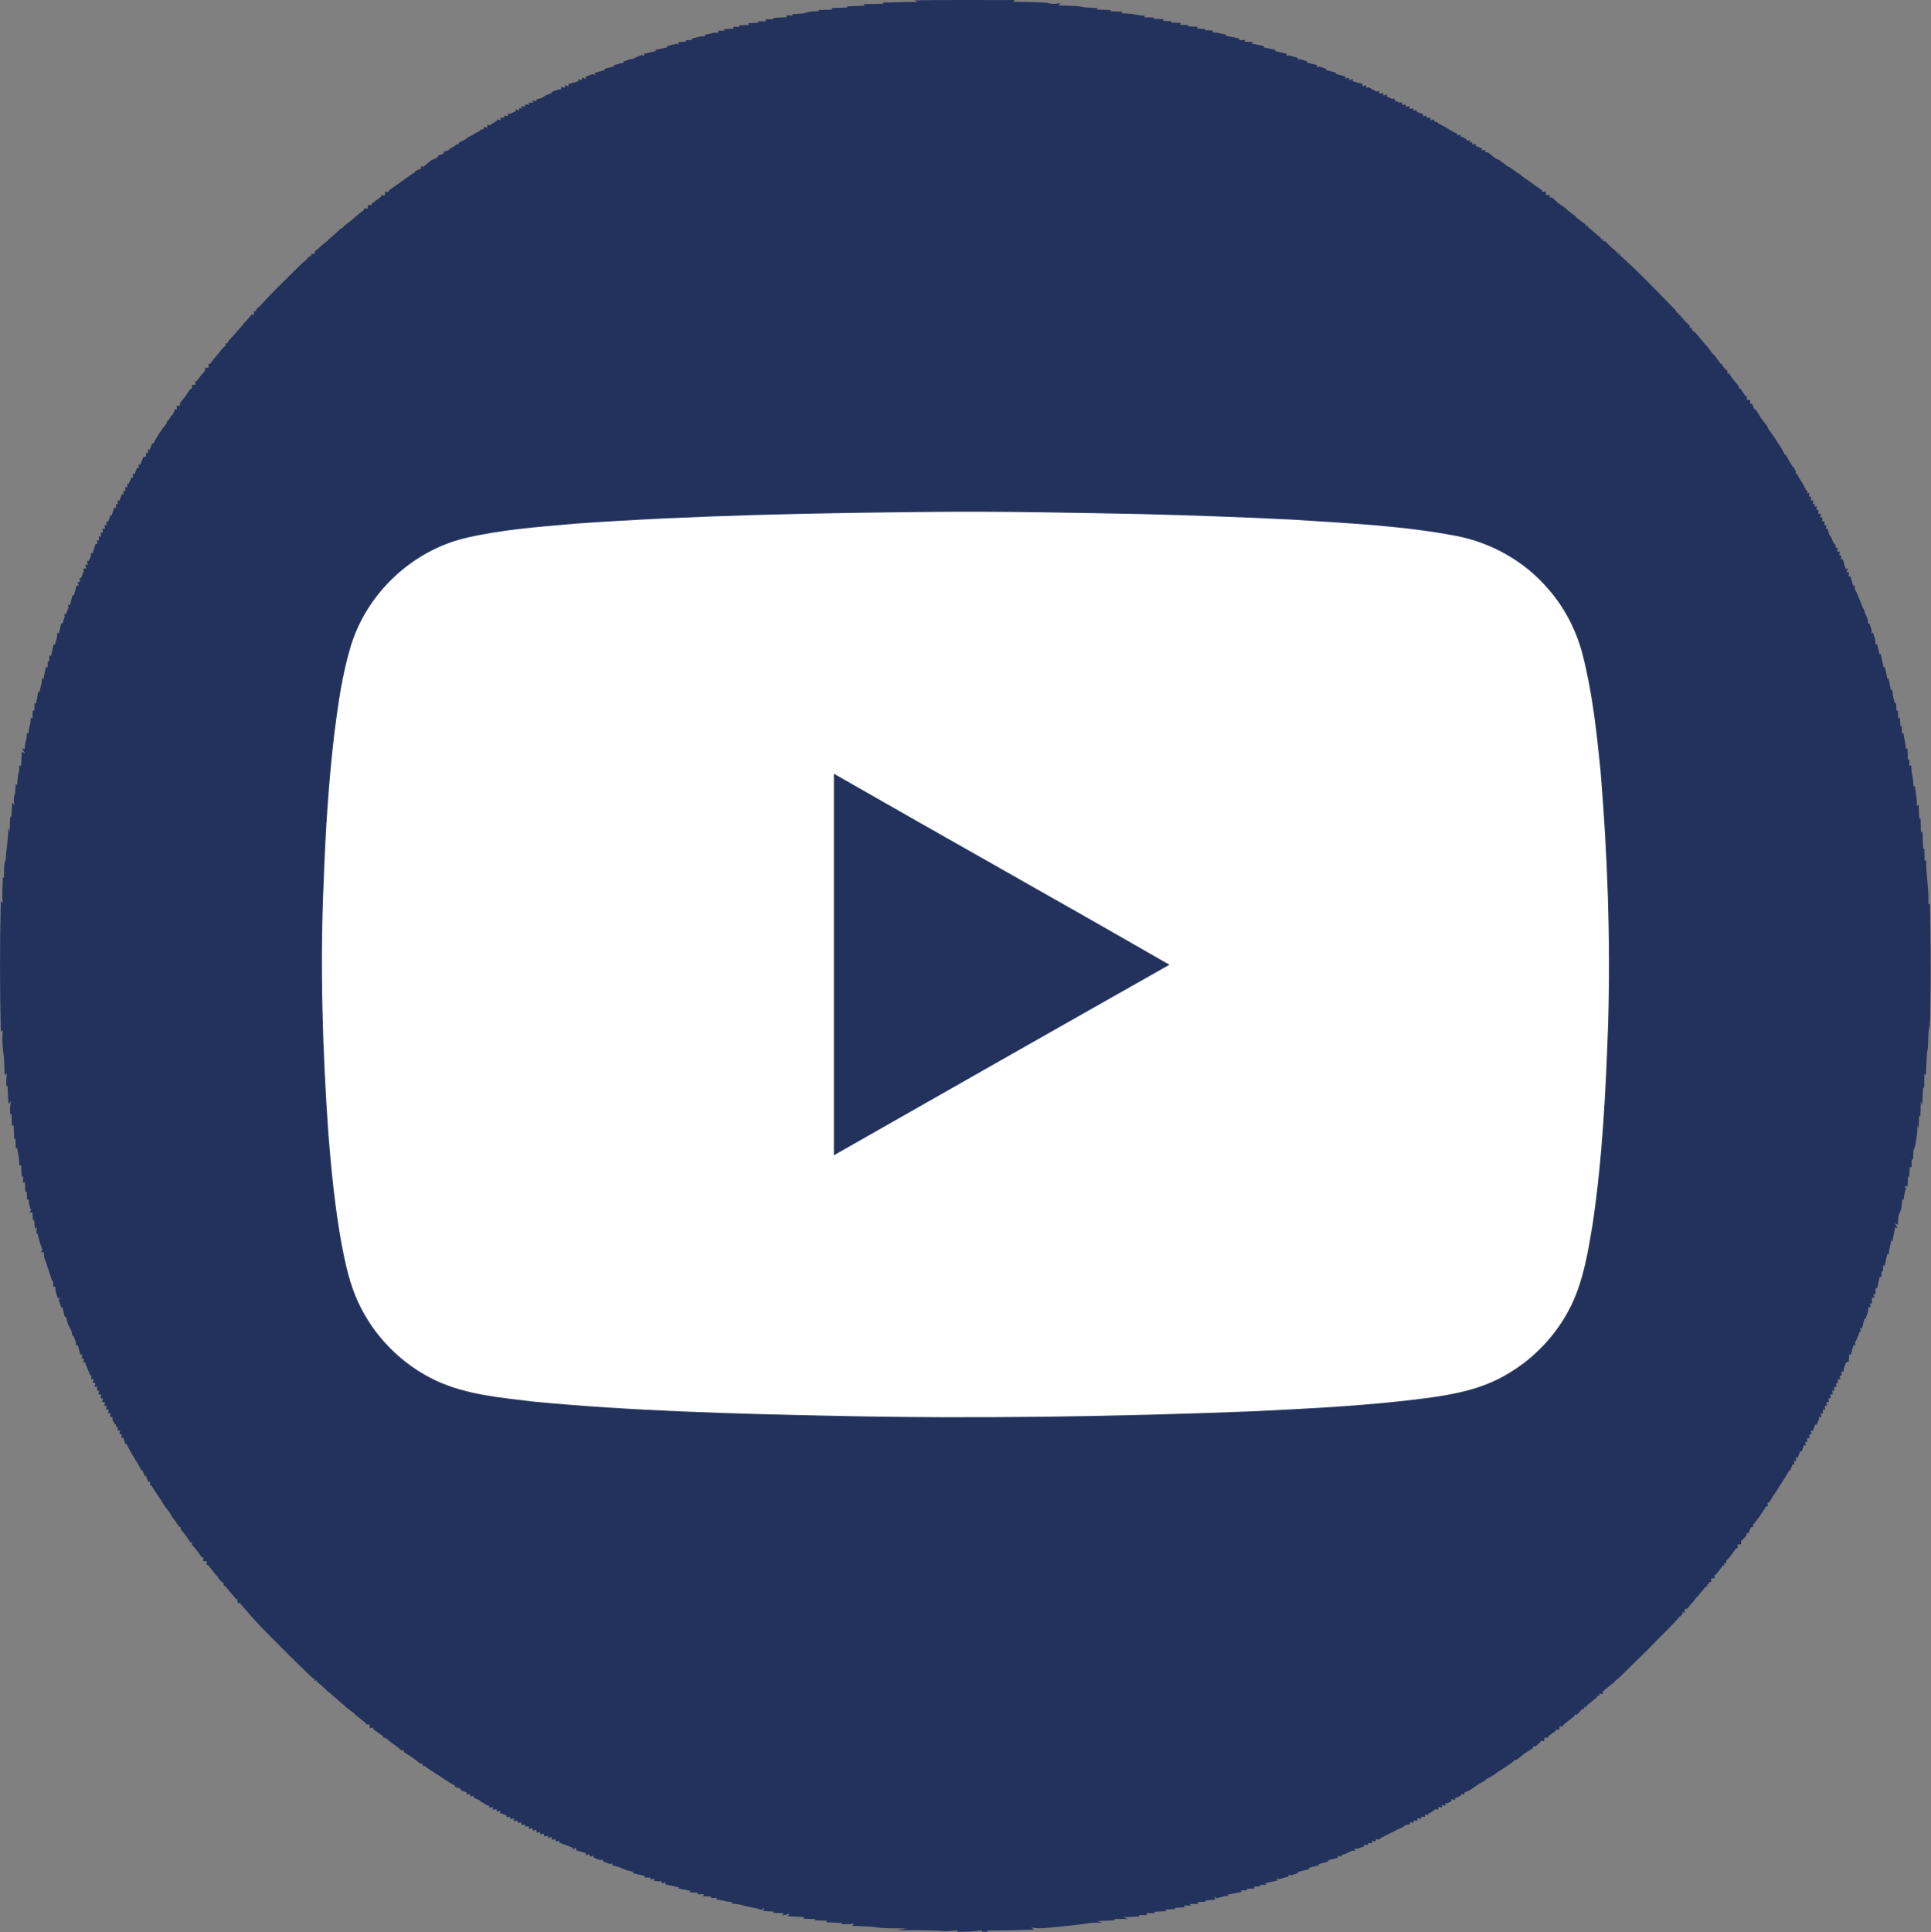
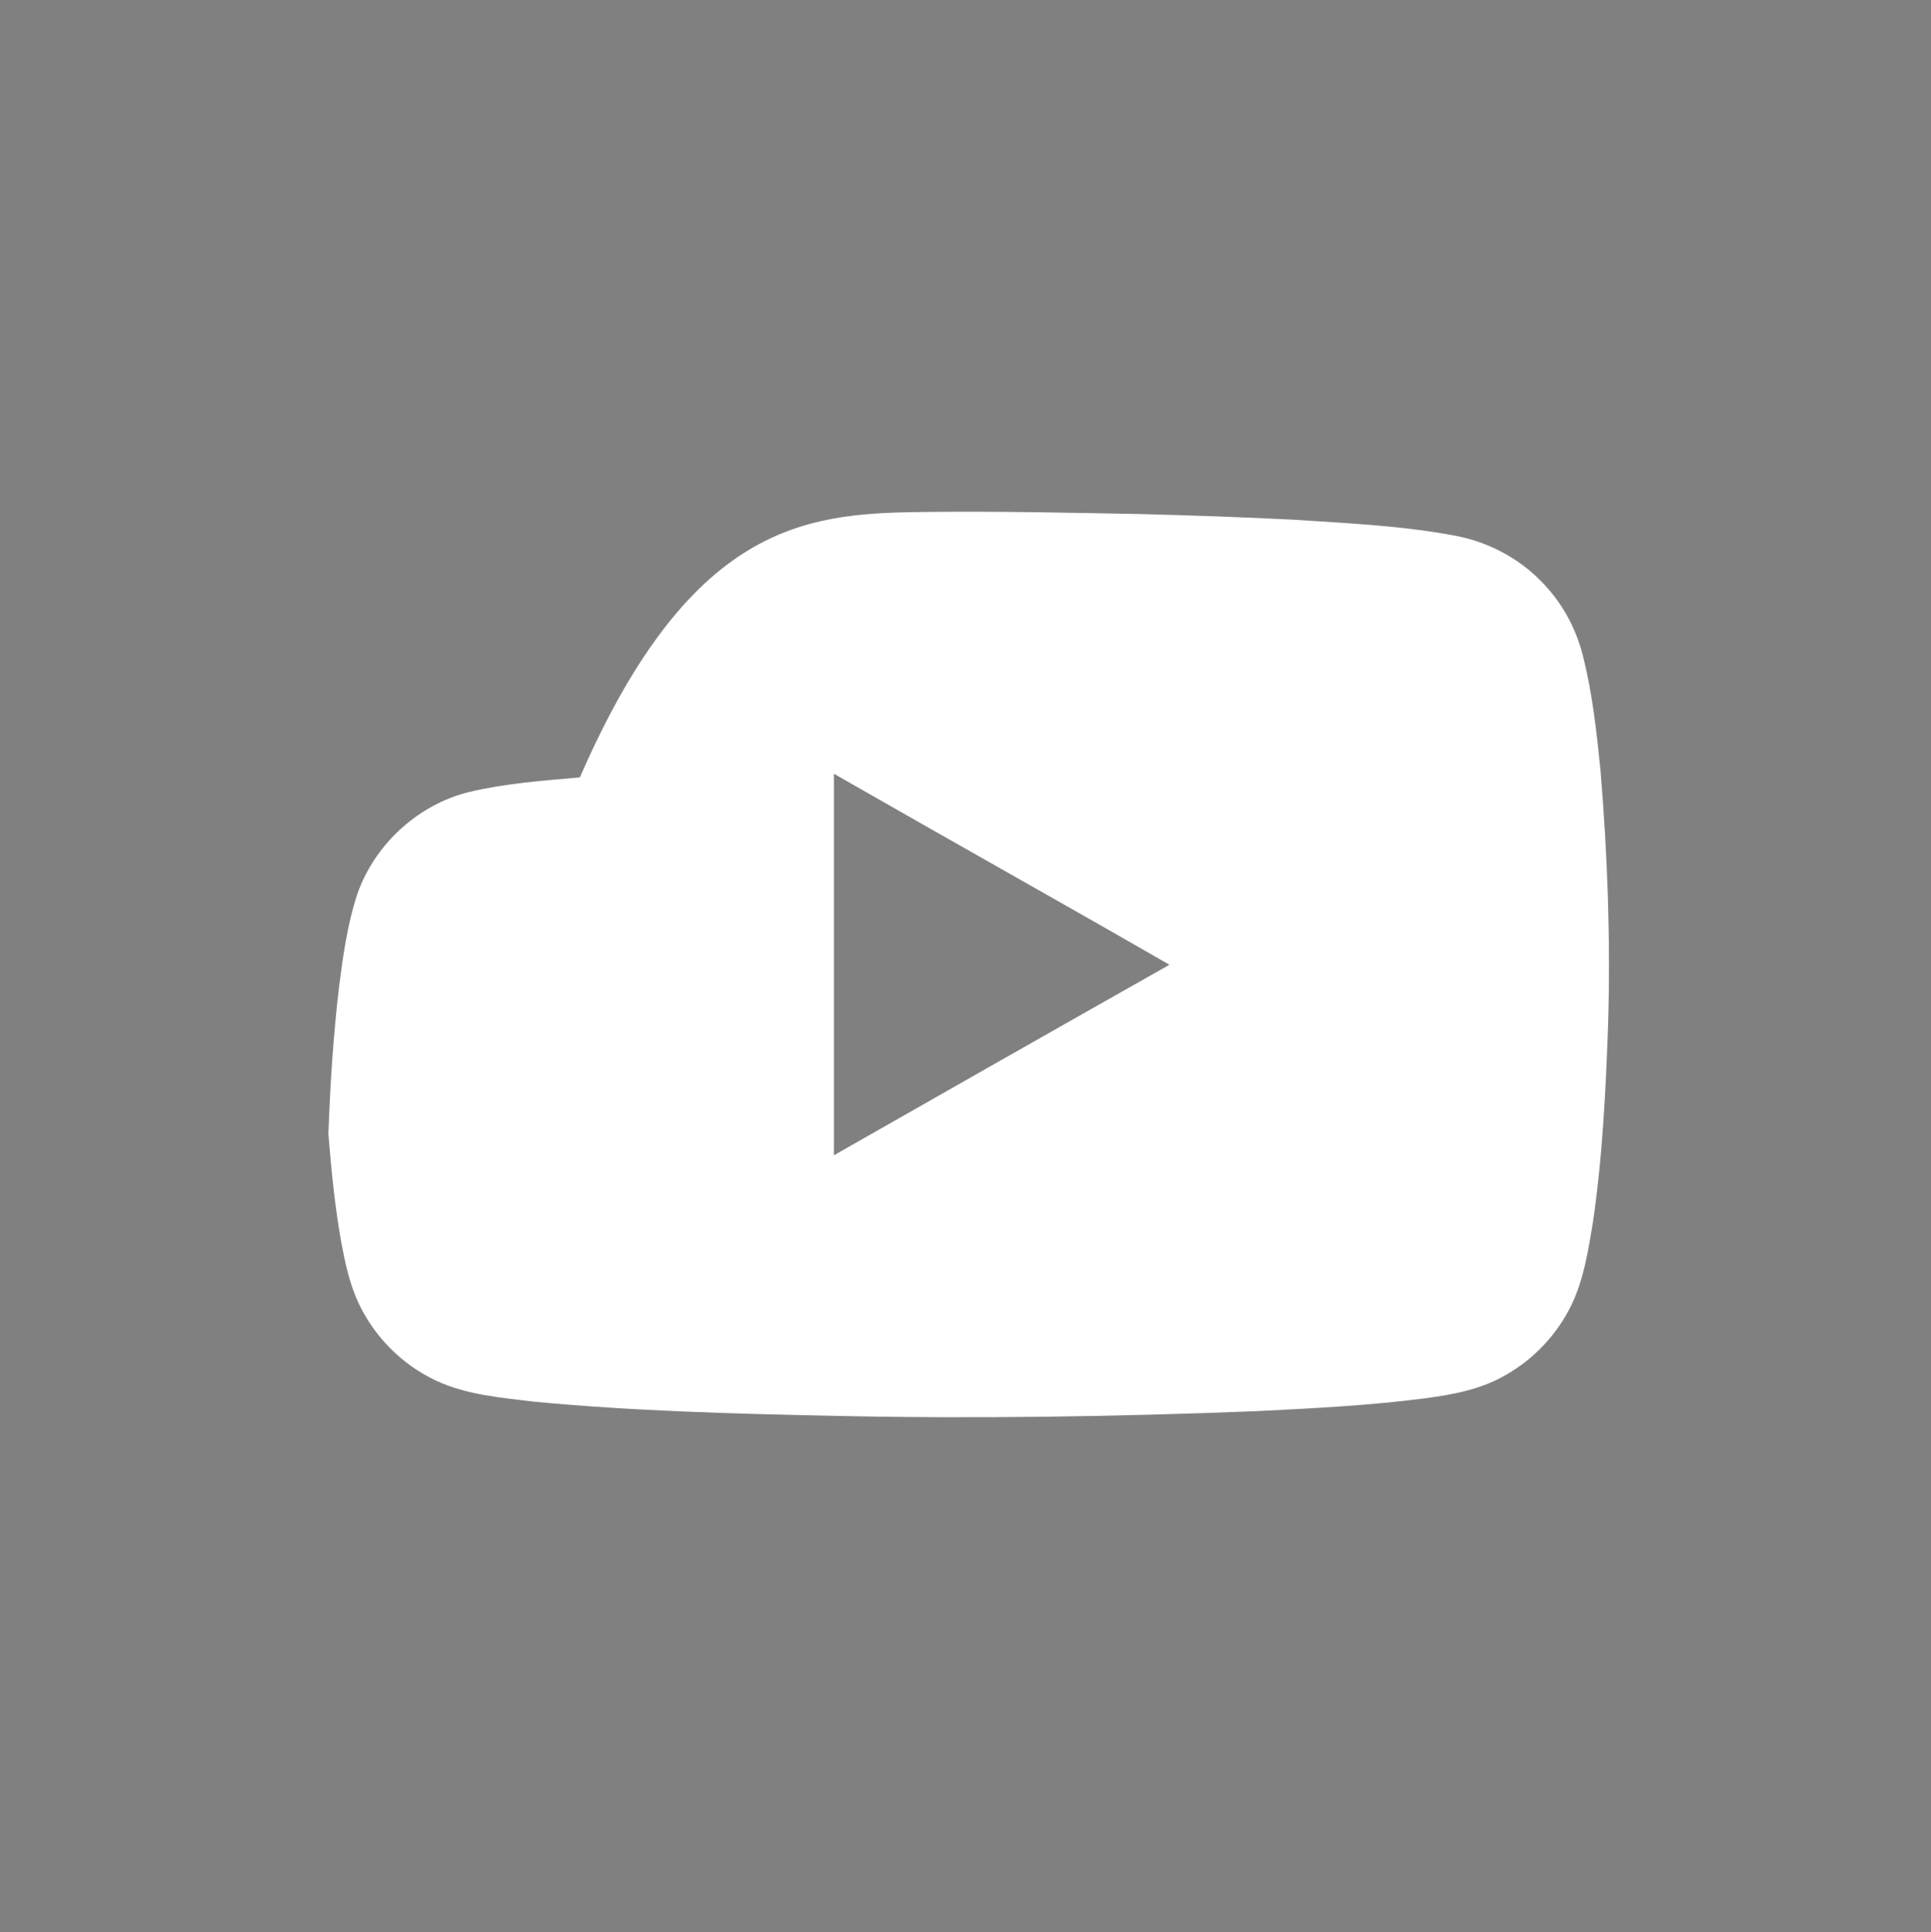
<svg xmlns="http://www.w3.org/2000/svg" version="1.1" id="Слой_1" x="0px" y="0px" width="34px" height="34.018px" viewBox="0 0 34 34.018" enable-background="new 0 0 34 34.018" xml:space="preserve">
  <rect x="0" y="0" width="34" height="34.018" fill="#808080" stroke="none" />
-   <path fill-rule="evenodd" clip-rule="evenodd" fill="#22325C" d="M16.099,0.006c0.588-0.011,1.177-0.003,1.766-0.005l-0.026,0.03  c0.198,0.004,0.396,0.005,0.593,0.018c0.076,0.024,0.158,0.024,0.235,0.005l-0.023,0.041c0.153,0.009,0.308,0,0.458,0.034  c0.074,0.006,0.148,0.01,0.223,0.011l-0.011,0.029c0.08,0.002,0.16,0.005,0.241,0.007l-0.005,0.023  c0.071,0.002,0.142,0.004,0.213,0.006l-0.018,0.027c0.063,0.003,0.127,0.007,0.191,0.013c0.072,0.019,0.147,0.027,0.222,0.031  l-0.013,0.027c0.058,0.001,0.116,0.003,0.174,0.005v0.024c0.057,0.002,0.114,0.003,0.171,0.005L20.48,0.37  c0.047,0,0.094,0.001,0.142,0.001L20.62,0.398c0.058,0.002,0.117,0.004,0.176,0.006l-0.019,0.031  c0.048,0.001,0.096,0.003,0.143,0.004L20.92,0.464c0.059,0.003,0.117,0.006,0.175,0.009l-0.023,0.03  c0.049,0.001,0.098,0.003,0.147,0.005l0,0.025c0.035,0.001,0.106,0.004,0.142,0.005c-0.004,0.008-0.012,0.024-0.017,0.032  c0.022,0.001,0.068,0.004,0.09,0.006c0.052,0.014,0.106,0.025,0.16,0.034L21.58,0.63c0.083,0.013,0.164,0.032,0.246,0.048  c-0.003,0.007-0.009,0.021-0.011,0.029c0.028,0,0.083-0.002,0.11-0.003l-0.011,0.028c0.037,0.002,0.111,0.006,0.148,0.009  l-0.02,0.027c0.073,0.013,0.145,0.03,0.217,0.044c-0.003,0.005-0.009,0.015-0.012,0.021c0.072,0.013,0.142,0.03,0.214,0.045  c-0.004,0.005-0.012,0.014-0.016,0.019c0.072,0.015,0.143,0.034,0.215,0.051c-0.003,0.008-0.01,0.026-0.013,0.035  c0.013-0.002,0.039-0.007,0.051-0.009c0.051,0.016,0.103,0.031,0.155,0.045l-0.003,0.034c0.011-0.003,0.035-0.009,0.046-0.012  c0.032,0.011,0.097,0.034,0.13,0.044l-0.019,0.016c0.061,0.014,0.122,0.031,0.184,0.045l-0.006,0.037  c0.012-0.003,0.037-0.009,0.049-0.012c0.031,0.012,0.093,0.034,0.124,0.045l-0.011,0.017c0.059,0.015,0.118,0.031,0.177,0.046  c-0.002,0.005-0.006,0.016-0.008,0.021c0.059,0.015,0.117,0.032,0.176,0.047l-0.007,0.039c0.016-0.005,0.046-0.015,0.061-0.02  c0.003,0.012,0.011,0.036,0.015,0.048l0.058-0.024L23.817,1.43c0.059,0.016,0.118,0.035,0.177,0.051l-0.007,0.042  c0.015-0.007,0.045-0.02,0.06-0.026l0.013,0.05l0.04-0.011c0.044,0.025,0.089,0.05,0.135,0.076c0.013-0.002,0.038-0.007,0.051-0.009  l-0.002,0.045c0.017-0.002,0.05-0.007,0.067-0.01l0.011,0.047c0.014-0.006,0.041-0.021,0.055-0.027l0.001,0.039  c0.023,0.011,0.069,0.034,0.091,0.045c0.011-0.003,0.032-0.009,0.043-0.011l0.001,0.034c0.022,0.011,0.066,0.032,0.088,0.043  c0.012-0.002,0.034-0.006,0.046-0.008v0.048c0.017-0.002,0.049-0.007,0.065-0.009l0.004,0.041c0.016-0.002,0.048-0.007,0.063-0.01  l0,0.048c0.016-0.003,0.048-0.009,0.064-0.012l0.005,0.043c0.016-0.003,0.047-0.009,0.063-0.013l-0.007,0.035  c0.038,0.013,0.076,0.025,0.115,0.037c0,0.01-0.001,0.031-0.001,0.041l0.059-0.016c0.002,0.011,0.006,0.033,0.008,0.044l0.063-0.008  l0.001,0.049c0.015-0.003,0.045-0.011,0.061-0.015l0.005,0.04c0.011,0.001,0.033,0.003,0.044,0.004  c0.032,0.032,0.072,0.054,0.114,0.071c0.042,0.023,0.084,0.048,0.125,0.075c0.039,0.025,0.079,0.044,0.122,0.061l-0.006,0.03  c0.016-0.003,0.048-0.011,0.064-0.014l0,0.04l0.024-0.002c0.019,0.011,0.058,0.032,0.077,0.043c0.002,0.008,0.007,0.023,0.009,0.031  l0.056-0.017L25.88,2.513l0.042-0.012l0.001,0.041c0.017-0.002,0.049-0.005,0.065-0.006l-0.006,0.033  c0.039,0.015,0.077,0.03,0.116,0.045l-0.014,0.035c0.017-0.003,0.049-0.01,0.065-0.013l0.003,0.041  c0.011,0.001,0.032,0.002,0.042,0.003c0.047,0.038,0.096,0.075,0.144,0.113c0.015,0.006,0.045,0.018,0.06,0.023  c0.046,0.037,0.094,0.073,0.141,0.109c0.015,0.006,0.043,0.02,0.058,0.026c0.058,0.05,0.121,0.094,0.188,0.131l0.004,0.012  c0.061,0.042,0.12,0.084,0.18,0.127c0.059,0.044,0.12,0.087,0.182,0.127l0.002,0.029c0.016-0.001,0.047-0.003,0.064-0.004  c0.001,0.016,0.005,0.048,0.006,0.063c0.016,0,0.046-0.002,0.062-0.002l0.003,0.041c0.01,0,0.031,0.002,0.041,0.003  c0.028,0.026,0.057,0.051,0.086,0.077l0.004,0.007c0.056,0.039,0.112,0.081,0.169,0.12l0,0.011c0.056,0.041,0.11,0.084,0.167,0.125  L27.754,3.83c0.057,0.041,0.111,0.083,0.168,0.125l-0.005,0.028l0.042-0.012l-0.002,0.022c0.079,0.064,0.152,0.134,0.231,0.197  l-0.001,0.025l0.042-0.012L28.22,4.245c0.011,0,0.035,0.001,0.047,0.002c0.054,0.066,0.119,0.125,0.189,0.175l-0.006,0.026  l0.044-0.01l-0.009,0.044l0.044-0.017l-0.007,0.027c0.343,0.306,0.659,0.641,0.98,0.969c0.007,0.013,0.022,0.039,0.029,0.051  l0.029-0.01L29.55,5.547l0.025-0.007c0.05,0.07,0.108,0.133,0.174,0.189c0.001,0.011,0.003,0.035,0.004,0.046l0.043-0.008  l-0.011,0.027c0.011,0.013,0.034,0.039,0.045,0.052l0.01-0.004c0.064,0.08,0.133,0.154,0.195,0.236l0.007-0.003  c0.041,0.056,0.083,0.11,0.124,0.166l0.01,0c0.041,0.056,0.083,0.111,0.125,0.167l0.01-0.007c0.022,0.054,0.063,0.095,0.107,0.13  c-0.001,0.011-0.003,0.032-0.004,0.043l0.03,0.002c0.051,0.078,0.107,0.152,0.171,0.22c0.001,0.011,0.003,0.034,0.004,0.045  l0.027,0.001c0.028,0.043,0.057,0.087,0.086,0.131l0.027,0.004c-0.001,0.015-0.003,0.046-0.004,0.061  c0.016,0.002,0.049,0.005,0.065,0.007c-0.002,0.017-0.006,0.049-0.008,0.065l0.034-0.006c0.017,0.037,0.033,0.073,0.051,0.11  l0.016-0.008c0.03,0.052,0.062,0.104,0.094,0.155c0.035,0.044,0.068,0.09,0.104,0.135c0.007,0.015,0.021,0.043,0.027,0.058  c0.025,0.034,0.049,0.067,0.074,0.102c0.03,0.046,0.06,0.092,0.091,0.138c0.049,0.069,0.092,0.143,0.128,0.22l0.012-0.009  c0.036,0.072,0.077,0.141,0.119,0.208l0.013,0.005c0.011,0.02,0.033,0.059,0.044,0.079c0,0.011,0,0.035,0,0.046l0.025-0.002  c0.016,0.042,0.036,0.083,0.064,0.119c0.036,0.057,0.068,0.117,0.098,0.178c0.006,0.001,0.018,0.003,0.024,0.004l-0.016,0.04  l0.047-0.004c-0.003,0.016-0.009,0.046-0.012,0.062l0.043,0.007c-0.002,0.015-0.008,0.045-0.011,0.061l0.049,0.003l-0.012,0.062  c0.011,0,0.032,0.002,0.043,0.003l-0.015,0.042l0.046-0.004c-0.002,0.016-0.008,0.047-0.011,0.063l0.041,0.002  c-0.002,0.017-0.005,0.051-0.007,0.067h0.047c-0.003,0.015-0.011,0.045-0.014,0.06l0.044,0.008  c-0.003,0.015-0.009,0.045-0.012,0.061l0.048,0.003c-0.003,0.016-0.008,0.047-0.01,0.063l0.044,0.008  c-0.004,0.015-0.013,0.046-0.018,0.062l0.036-0.007c0.01,0.055,0.021,0.115,0.063,0.156c0.019,0.049,0.034,0.103,0.079,0.136  c0,0.011-0.001,0.034-0.002,0.046l0.041,0.007c-0.003,0.016-0.011,0.047-0.015,0.063l0.048-0.001  c-0.002,0.017-0.007,0.05-0.009,0.067l0.041,0.004c-0.004,0.016-0.011,0.048-0.015,0.064l0.035-0.002  c0.016,0.057,0.035,0.114,0.052,0.171c0.012,0,0.035-0.001,0.046-0.001l-0.035,0.054l0.049,0.011  c-0.003,0.017-0.009,0.051-0.012,0.068l0.034-0.005c0.016,0.058,0.034,0.117,0.05,0.175l0.034-0.008  c-0.002,0.013-0.006,0.04-0.008,0.053c0.027,0.054,0.053,0.108,0.075,0.166c0.024,0.06,0.05,0.119,0.071,0.18  c0.002,0.002,0.006,0.005,0.009,0.006c0.021,0.063,0.045,0.124,0.073,0.183c0.002,0.021,0.006,0.063,0.008,0.084l0.023-0.008  c0.01,0.031,0.031,0.093,0.041,0.124c-0.002,0.014-0.006,0.041-0.008,0.054l0.03-0.014c0.01,0.03,0.029,0.09,0.039,0.12  c0.002,0.021,0.005,0.065,0.007,0.086c0.008,0,0.021,0,0.028,0c0.013,0.058,0.028,0.115,0.041,0.173l0.022-0.002  c0.016,0.08,0.036,0.158,0.052,0.238c0.005-0.003,0.017-0.01,0.021-0.014c0.014,0.07,0.029,0.139,0.042,0.209  c0.005-0.002,0.016-0.006,0.021-0.008c0.013,0.07,0.03,0.141,0.042,0.212l0.024-0.01c0.003,0.028,0.011,0.084,0.014,0.113  c0.011,0.041,0.021,0.083,0.031,0.125h0.026c0.001,0.033,0.003,0.1,0.003,0.133l0.027-0.002c0.001,0.045,0.002,0.092,0.004,0.138  l0.032-0.013c0.001,0.049,0.003,0.099,0.006,0.149l0.026-0.012c0,0.046,0.001,0.093,0.002,0.14c0.006,0,0.021-0.002,0.027-0.003  c0.013,0.092,0.035,0.184,0.045,0.276l0.025-0.012c0.002,0.067,0.006,0.134,0.009,0.202l0.029,0.002  c-0.002,0.035-0.004,0.071-0.006,0.106l0.033-0.011c0.002,0.041,0.005,0.083,0.009,0.124c0.025,0.082,0.029,0.169,0.034,0.255  c0.007-0.003,0.02-0.01,0.026-0.014c0.005,0.118,0.042,0.233,0.032,0.353l0.031-0.024c0.003,0.082,0.008,0.165,0.012,0.247  l0.022-0.003c0.001,0.082,0.005,0.165,0.007,0.247l0.028-0.022c0.002,0.103,0.008,0.206,0.01,0.309l0.023,0  c0,0.072,0.002,0.144,0.003,0.215l0.029-0.021c-0.007,0.262,0.052,0.52,0.037,0.782l0.029-0.009  c0.009,0.574,0.016,1.148,0.007,1.723c-0.007,0.164,0.007,0.33-0.026,0.492c-0.022,0.135,0,0.274-0.034,0.408  c-0.009,0.13-0.013,0.262-0.017,0.393c-0.007-0.005-0.021-0.016-0.028-0.021c0,0.082-0.003,0.164-0.004,0.246l-0.021-0.001  c-0.004,0.104-0.01,0.211-0.012,0.316l-0.026-0.085c-0.002,0.09-0.006,0.179-0.008,0.269l-0.023-0.002  c-0.003,0.074-0.005,0.148-0.006,0.223L33.764,19.8c-0.003,0.099-0.01,0.199-0.031,0.297c-0.006,0.048-0.012,0.098-0.038,0.141  c-0.006,0.059-0.01,0.116-0.012,0.175l-0.024,0.001c-0.001,0.045-0.001,0.091-0.001,0.137l-0.033-0.007  c-0.002,0.058-0.005,0.115-0.006,0.174l-0.024-0.005c-0.003,0.058-0.006,0.115-0.008,0.173c-0.015-0.001-0.044-0.003-0.059-0.003  c0.008,0.01,0.025,0.03,0.033,0.04c-0.027,0.065-0.037,0.135-0.043,0.204c-0.005-0.004-0.016-0.014-0.021-0.018  c-0.007,0.061-0.013,0.121-0.023,0.182c-0.016,0.036-0.03,0.073-0.045,0.109c-0.006,0.054-0.011,0.108-0.015,0.163l-0.053-0.028  c0.013,0.021,0.039,0.063,0.052,0.083l-0.044-0.009c-0.016,0.084-0.036,0.168-0.051,0.253l-0.019-0.021  c-0.014,0.084-0.035,0.166-0.048,0.25l-0.02-0.017c-0.016,0.071-0.033,0.142-0.046,0.214l-0.028-0.011c0,0.027,0,0.08,0,0.106  l-0.029-0.001c-0.001,0.036-0.001,0.072-0.001,0.108l-0.028-0.015c-0.016,0.07-0.035,0.14-0.048,0.21  c-0.007-0.002-0.021-0.007-0.028-0.01c0,0.028,0,0.082,0,0.11l-0.039-0.002c0.005,0.017,0.016,0.05,0.021,0.066l-0.044-0.004  c0,0.027-0.002,0.08-0.003,0.106h-0.038c0.005,0.016,0.016,0.049,0.021,0.065l-0.042-0.003c-0.002,0.021-0.007,0.063-0.01,0.084  c-0.01,0.03-0.03,0.092-0.04,0.123c-0.004-0.002-0.014-0.006-0.019-0.008c-0.015,0.057-0.03,0.114-0.043,0.173l-0.039-0.004  c0.005,0.017,0.014,0.049,0.02,0.065l-0.026,0.003c-0.02,0.064-0.047,0.126-0.079,0.187c0.002,0.012,0.006,0.035,0.009,0.047  l-0.036-0.003c-0.016,0.059-0.033,0.116-0.048,0.176l-0.026-0.015c-0.004,0.045-0.008,0.091-0.012,0.138  c-0.01,0-0.031,0.001-0.042,0.002c-0.012,0.03-0.035,0.09-0.047,0.12c0.001,0.011,0.004,0.033,0.005,0.044  c-0.013,0.002-0.038,0.005-0.051,0.007l0.02,0.056c-0.012,0.004-0.037,0.012-0.048,0.015c0.005,0.015,0.016,0.044,0.021,0.059  l-0.049-0.001c0.001,0.018,0.004,0.052,0.005,0.069l-0.04,0.004c0.003,0.016,0.011,0.046,0.015,0.062l-0.047,0.003  c0.001,0.017,0.005,0.05,0.007,0.066h-0.04c0.003,0.017,0.009,0.05,0.012,0.065l-0.046,0.001c0.002,0.016,0.006,0.049,0.009,0.065  l-0.042,0.003c0.003,0.017,0.01,0.049,0.013,0.064l-0.047,0.001c0.002,0.016,0.007,0.048,0.01,0.063l-0.042,0.006  c0.003,0.016,0.01,0.047,0.014,0.063l-0.048,0.001c0.002,0.016,0.006,0.048,0.008,0.064l-0.042,0.005  c0.004,0.016,0.011,0.046,0.015,0.062l-0.047,0.001v0.045c-0.014,0.029-0.027,0.059-0.04,0.088L31.96,25.08  c-0.013,0.037-0.026,0.075-0.039,0.113c-0.009-0.001-0.028-0.003-0.038-0.004l0.013,0.06l-0.043,0.008  c0.002,0.016,0.007,0.046,0.01,0.062l-0.048,0.001c0.003,0.016,0.008,0.047,0.011,0.063l-0.042,0.006  c0.002,0.016,0.008,0.047,0.011,0.062l-0.033-0.008c-0.015,0.038-0.029,0.076-0.042,0.114l-0.023-0.008  c-0.015,0.037-0.028,0.074-0.042,0.112c-0.009-0.001-0.028-0.003-0.037-0.005l0.012,0.061l-0.045,0.008  c0.003,0.016,0.01,0.045,0.013,0.061l-0.034-0.007c-0.016,0.038-0.032,0.077-0.047,0.116l-0.015-0.012  c-0.039,0.093-0.102,0.172-0.154,0.259c-0.064,0.104-0.134,0.207-0.201,0.31l-0.026,0.006c0.002,0.015,0.006,0.044,0.008,0.06  l-0.03,0.001c-0.041,0.063-0.083,0.125-0.124,0.188c-0.036,0.047-0.072,0.094-0.109,0.141c0,0.011-0.001,0.032-0.001,0.043  l-0.032-0.006c-0.017,0.036-0.033,0.073-0.05,0.11l-0.032-0.006c0,0.011,0,0.033,0,0.044c-0.026,0.027-0.052,0.056-0.077,0.084  l-0.021,0.009c0.001,0.015,0.004,0.045,0.006,0.061c-0.017,0.002-0.048,0.005-0.065,0.006c0.001,0.016,0.003,0.048,0.003,0.064  h-0.028c-0.054,0.077-0.106,0.155-0.173,0.221c0,0.012,0,0.035-0.001,0.046l-0.042-0.007l0.011,0.041l-0.025,0.001  c-0.042,0.055-0.085,0.109-0.127,0.165l-0.025,0.001c0.001,0.016,0.003,0.046,0.004,0.062c-0.016,0.001-0.048,0.004-0.063,0.005  c0,0.016,0.001,0.049,0.001,0.064l-0.043-0.003l0.008,0.042l-0.042-0.007l0.015,0.042l-0.027-0.004  c-0.053,0.066-0.109,0.131-0.163,0.197l-0.01-0.002c-0.008,0.013-0.022,0.037-0.03,0.049c-0.045,0.049-0.088,0.1-0.128,0.153  c-0.011,0.001-0.035,0.004-0.046,0.005c0,0.016,0,0.048,0,0.064l-0.043-0.009l0.009,0.027c-0.011,0.013-0.034,0.038-0.044,0.05  l-0.011-0.001c-0.08,0.101-0.175,0.188-0.262,0.281c-0.09,0.09-0.18,0.18-0.267,0.271c-0.022,0.021-0.043,0.044-0.065,0.066  c-0.16,0.154-0.318,0.31-0.476,0.465c-0.027,0.021-0.053,0.041-0.079,0.062l0.004,0.011c-0.012,0.008-0.037,0.024-0.049,0.033  c-0.05,0.043-0.101,0.087-0.154,0.127c-0.001,0.012-0.005,0.035-0.007,0.047c-0.016-0.001-0.048-0.002-0.064-0.003l0.01,0.044  l-0.042-0.012v0.025c-0.066,0.053-0.13,0.108-0.196,0.161l0.004,0.027l-0.042-0.016l0.006,0.042l-0.03-0.008  c-0.032,0.033-0.064,0.067-0.095,0.103c-0.011,0-0.033,0.001-0.044,0.002l-0.002,0.023c-0.066,0.052-0.131,0.106-0.198,0.158  l-0.001,0.025c-0.016,0-0.049-0.002-0.065-0.002c-0.001,0.016-0.004,0.047-0.006,0.063c-0.015-0.002-0.045-0.003-0.061-0.004  l-0.003,0.027c-0.044,0.028-0.086,0.059-0.129,0.088l-0.002,0.029c-0.016-0.001-0.047-0.002-0.063-0.003  c-0.001,0.016-0.005,0.049-0.006,0.064c-0.015-0.001-0.045-0.004-0.061-0.006l-0.009,0.022c-0.028,0.024-0.057,0.05-0.084,0.076  c-0.011,0-0.032-0.001-0.043-0.001l0.003,0.028c-0.052,0.032-0.104,0.065-0.154,0.098c-0.046,0.037-0.093,0.073-0.138,0.111  c-0.01,0-0.031,0-0.042,0.001l-0.007,0.022c-0.027,0.02-0.055,0.038-0.082,0.059c-0.033,0.021-0.065,0.044-0.098,0.066  c-0.068,0.042-0.135,0.087-0.2,0.135c-0.04,0.021-0.079,0.043-0.118,0.064l-0.001,0.015c-0.039,0.019-0.076,0.039-0.114,0.06  c-0.053,0.039-0.108,0.075-0.163,0.112c-0.032,0.014-0.064,0.028-0.097,0.044l0.007,0.033c-0.016-0.003-0.047-0.01-0.063-0.013  l0.001,0.03c-0.037,0.016-0.074,0.032-0.11,0.049l0.003,0.03c-0.016-0.003-0.047-0.009-0.063-0.013l0.001,0.033  c-0.021,0.01-0.063,0.03-0.084,0.041l-0.025-0.006l0.005,0.045c-0.016-0.003-0.047-0.008-0.063-0.011l-0.003,0.041  c-0.016-0.001-0.049-0.005-0.065-0.007l-0.003,0.052l-0.042-0.017c-0.034,0.024-0.067,0.05-0.1,0.075l-0.024-0.01l-0.002,0.041  c-0.016-0.003-0.047-0.009-0.063-0.012l0.002,0.047c-0.017-0.002-0.05-0.006-0.066-0.008l-0.004,0.041  c-0.016-0.003-0.047-0.009-0.063-0.012l-0.001,0.049c-0.016-0.003-0.047-0.009-0.063-0.012l-0.005,0.043  c-0.015-0.003-0.046-0.01-0.061-0.013v0.041c-0.02,0.003-0.059,0.009-0.08,0.011c-0.035,0.041-0.087,0.058-0.135,0.076  c-0.043,0.025-0.087,0.048-0.132,0.069c-0.047,0.024-0.094,0.049-0.142,0.07c-0.017,0.012-0.051,0.034-0.068,0.046l-0.039-0.015  c-0.004,0.012-0.012,0.036-0.016,0.049c-0.015-0.005-0.044-0.015-0.059-0.02l0.003,0.049c-0.018-0.002-0.053-0.005-0.071-0.006  l-0.004,0.04c-0.016-0.004-0.048-0.013-0.064-0.018l0.002,0.033c-0.031,0.012-0.091,0.035-0.121,0.047  c-0.012-0.002-0.035-0.008-0.046-0.01l0.004,0.046c-0.013-0.001-0.04-0.002-0.053-0.003c-0.059,0.03-0.119,0.06-0.183,0.079  l-0.006,0.028c-0.016-0.005-0.047-0.016-0.063-0.021l0.005,0.038c-0.06,0.014-0.118,0.031-0.177,0.046l0.01,0.022  c-0.06,0.014-0.118,0.03-0.178,0.045l0.013,0.02c-0.062,0.014-0.122,0.031-0.184,0.046l0.012,0.021  c-0.069,0.016-0.137,0.034-0.207,0.05l0.011,0.018c-0.031,0.01-0.094,0.032-0.125,0.043c-0.012-0.003-0.037-0.01-0.05-0.013  l0.005,0.034c-0.052,0.013-0.103,0.026-0.153,0.043c-0.014-0.001-0.043-0.003-0.058-0.004l0.019,0.03  c-0.074,0.014-0.146,0.032-0.22,0.048l0.016,0.028c-0.027,0-0.081-0.001-0.107-0.001l0.001,0.031  c-0.026-0.001-0.079-0.001-0.105-0.001l0.008,0.035c-0.034,0.001-0.101,0.005-0.135,0.006v0.028  c-0.037-0.001-0.073-0.001-0.109-0.001l0.02,0.026c-0.085,0.016-0.169,0.036-0.254,0.051c0.005,0.005,0.014,0.016,0.019,0.021  c-0.07,0.003-0.138,0.017-0.203,0.043c-0.011-0.009-0.033-0.027-0.044-0.036l0.017,0.06c-0.059,0.004-0.117,0.008-0.176,0.013  l0,0.024c-0.046,0.001-0.093,0.003-0.139,0.005l0.013,0.032c-0.037,0.001-0.112,0.002-0.148,0.003l0.011,0.029  c-0.037-0.002-0.072-0.004-0.108-0.006l0.004,0.035c-0.056,0.002-0.113,0.004-0.169,0.007l0.001,0.024  c-0.06,0.002-0.119,0.006-0.178,0.009l0.026,0.027c-0.072,0.003-0.143,0.007-0.214,0.01l0.004,0.026c-0.048,0-0.096,0-0.143,0  l0.01,0.034c-0.047-0.001-0.094-0.001-0.14-0.001l0,0.025c-0.094,0.003-0.188,0.009-0.282,0.014l0.095,0.031  c-0.082-0.004-0.164-0.002-0.246-0.001l0.001,0.024c-0.103,0.003-0.206,0.009-0.309,0.013l0.107,0.026  c-0.074-0.002-0.144,0.002-0.216,0.006c-0.264,0.042-0.531,0.063-0.797,0.09c-0.085,0.006-0.17,0.008-0.253-0.013l0.051,0.041  c-0.273,0.009-0.546,0.015-0.82,0.015v0.021c-0.025,0-0.076,0-0.101,0l0.001-0.025c-0.144,0.024-0.289,0.028-0.434,0.025v-0.024  c-0.061,0.004-0.122,0.01-0.183,0.017c-0.295-0.025-0.591-0.019-0.886-0.02c0.061-0.01,0.123-0.021,0.184-0.029  c-0.198-0.007-0.4,0.008-0.596-0.03c-0.121-0.007-0.242-0.012-0.363-0.017l0.027-0.039c-0.071,0.012-0.145,0.01-0.216,0.012l0-0.024  c-0.091-0.003-0.182-0.008-0.273-0.011l0.015-0.029c-0.07-0.001-0.14-0.003-0.21-0.004l0.002-0.024  c-0.069-0.002-0.138-0.005-0.207-0.006l0.011-0.029c-0.096-0.004-0.19-0.009-0.286-0.014l0.03-0.047  c-0.04,0.013-0.08,0.023-0.119,0.035l0.008-0.043c-0.059-0.002-0.116-0.003-0.174-0.005l0.001-0.023  c-0.06-0.003-0.119-0.007-0.178-0.01l0.014-0.063c-0.011,0.011-0.033,0.033-0.044,0.044c-0.111-0.042-0.232-0.047-0.344-0.085  c-0.062-0.015-0.125-0.024-0.187-0.03l0.009-0.026c-0.029-0.002-0.058-0.004-0.086-0.005c-0.063-0.018-0.126-0.029-0.19-0.037  l0.013-0.029c-0.036,0.001-0.072,0.003-0.107,0.004l0-0.028c-0.035-0.001-0.105-0.004-0.139-0.005  c0.002-0.009,0.007-0.026,0.01-0.036c-0.027,0.001-0.082,0.003-0.109,0.004l0.008-0.028c-0.038-0.002-0.112-0.007-0.15-0.01  c0.005-0.006,0.017-0.019,0.022-0.024c-0.072-0.013-0.144-0.029-0.216-0.042c0.003-0.005,0.009-0.015,0.012-0.02  c-0.082-0.016-0.162-0.037-0.244-0.053l0.007-0.04c-0.017,0.007-0.05,0.021-0.066,0.027l0-0.038  c-0.035-0.002-0.105-0.007-0.14-0.009l0.008-0.041c-0.019,0.004-0.055,0.013-0.073,0.018l0.007-0.036  c-0.027-0.001-0.083-0.001-0.11-0.002l0.007-0.028c-0.07-0.013-0.139-0.032-0.208-0.047l0.011-0.021  c-0.04-0.01-0.079-0.021-0.118-0.031c-0.046-0.019-0.092-0.037-0.137-0.055c-0.04-0.012-0.081-0.022-0.121-0.032l0.007-0.034  c-0.012,0.002-0.037,0.008-0.048,0.011c-0.031-0.012-0.092-0.034-0.123-0.045l0.003-0.032c-0.013,0.002-0.038,0.007-0.05,0.009  c-0.03-0.011-0.089-0.033-0.119-0.045l0.002-0.033c-0.016,0.005-0.047,0.014-0.063,0.019c-0.003-0.012-0.01-0.035-0.013-0.047  l-0.058,0.022v-0.039c-0.059-0.017-0.117-0.035-0.175-0.051c0.001-0.012,0.003-0.036,0.004-0.049  c-0.014,0.01-0.042,0.029-0.056,0.039l-0.01-0.036c-0.078-0.03-0.156-0.063-0.235-0.09l0.006-0.033  c-0.016,0.004-0.048,0.013-0.064,0.017l-0.004-0.042c-0.016,0.002-0.05,0.007-0.066,0.009l-0.005-0.053  c-0.014,0.007-0.042,0.019-0.055,0.024L9.643,32.32c-0.016,0.003-0.047,0.009-0.063,0.012c-0.001-0.014-0.005-0.039-0.006-0.052  l-0.056,0.018c-0.003-0.012-0.011-0.037-0.015-0.049L9.45,32.27c-0.002-0.015-0.007-0.042-0.009-0.056l-0.056,0.017  c-0.003-0.012-0.009-0.033-0.012-0.045c-0.016,0.003-0.048,0.009-0.064,0.012l0.002-0.048c-0.016,0.003-0.047,0.009-0.063,0.012  l-0.006-0.044L9.18,32.132l-0.002-0.05c-0.016,0.003-0.047,0.008-0.063,0.011l-0.003-0.042c-0.016,0.003-0.048,0.009-0.064,0.012  l-0.001-0.048c-0.016,0.002-0.047,0.007-0.063,0.01l-0.004-0.041c-0.016,0.002-0.048,0.008-0.064,0.01l0.005-0.034  C8.879,31.945,8.84,31.93,8.8,31.917l0.011-0.036c-0.015,0.003-0.046,0.011-0.062,0.014c-0.002-0.011-0.007-0.033-0.009-0.045  l-0.06,0.014l-0.001-0.05c-0.016,0.003-0.047,0.009-0.063,0.011L8.61,31.784c-0.01,0-0.027,0-0.037-0.001  c-0.041-0.028-0.083-0.054-0.127-0.075l0.006-0.013c-0.039-0.015-0.077-0.029-0.115-0.043l0.007-0.036  c-0.016,0.003-0.046,0.009-0.062,0.012c-0.002-0.012-0.008-0.036-0.011-0.048l-0.057,0.019l0.007-0.039  c-0.038-0.015-0.076-0.029-0.114-0.043l0.011-0.022c-0.039-0.014-0.077-0.027-0.115-0.041l0.011-0.018  c-0.133-0.06-0.243-0.158-0.372-0.226l0.002-0.009c-0.058-0.028-0.111-0.063-0.156-0.107c-0.011,0-0.032-0.001-0.043-0.002  l-0.003-0.038C7.432,31.052,7.411,31.05,7.4,31.049c-0.045-0.038-0.093-0.073-0.14-0.108c-0.05-0.032-0.1-0.063-0.149-0.095  L7.11,30.817c-0.011,0-0.033-0.002-0.043-0.002c-0.088-0.08-0.192-0.14-0.28-0.22c-0.011-0.001-0.032-0.002-0.043-0.003l0.001-0.026  c-0.058-0.04-0.114-0.082-0.172-0.122l0.004-0.028c-0.016,0.002-0.048,0.004-0.065,0.006c-0.002-0.017-0.005-0.049-0.006-0.064  c-0.015,0-0.046,0.001-0.062,0.002l-0.003-0.024c-0.066-0.052-0.13-0.106-0.197-0.157l-0.001-0.009  c-0.056-0.042-0.111-0.085-0.167-0.125l-0.001-0.009c-0.079-0.062-0.15-0.133-0.229-0.194l-0.002-0.008  c-0.026-0.02-0.053-0.04-0.079-0.061c-0.059-0.06-0.122-0.115-0.189-0.166l0.006-0.027l-0.044,0.018l0.007-0.028  c-0.027-0.021-0.055-0.043-0.082-0.064c-0.135-0.132-0.269-0.265-0.404-0.396c-0.21-0.219-0.433-0.423-0.63-0.652l-0.006-0.001  c-0.062-0.082-0.135-0.153-0.198-0.233c-0.011-0.001-0.033-0.004-0.043-0.005c0-0.017-0.001-0.048-0.002-0.064l-0.023-0.001  C4.094,28.072,4.022,28,3.962,27.919L3.937,27.92c0-0.012,0-0.034,0-0.046c-0.045-0.033-0.089-0.069-0.107-0.125l-0.009,0.003  c-0.052-0.067-0.107-0.133-0.159-0.2l-0.025-0.001c0.001-0.015,0.004-0.044,0.006-0.06c-0.017-0.002-0.05-0.007-0.066-0.009  c0.001-0.016,0.004-0.047,0.006-0.063H3.553c-0.052-0.078-0.109-0.152-0.173-0.222c0-0.012-0.001-0.034-0.001-0.045l-0.028,0.002  c-0.049-0.08-0.104-0.157-0.168-0.226c0-0.011,0-0.032-0.001-0.043l-0.027-0.002c-0.041-0.065-0.085-0.128-0.133-0.188  c-0.007-0.014-0.021-0.042-0.028-0.056c-0.036-0.046-0.07-0.093-0.104-0.139c-0.041-0.069-0.084-0.137-0.131-0.202  c-0.032-0.049-0.063-0.097-0.094-0.146l-0.027-0.007c0.002-0.016,0.007-0.047,0.009-0.063l-0.035,0.011  c-0.015-0.038-0.03-0.077-0.044-0.115l-0.021,0.012c-0.014-0.038-0.029-0.076-0.043-0.113l-0.018,0.006  c-0.075-0.16-0.187-0.3-0.258-0.462c-0.005,0-0.016,0-0.022,0c-0.012-0.038-0.024-0.074-0.036-0.111l-0.035,0.006  c0.002-0.016,0.008-0.047,0.011-0.063l-0.043-0.006c0.003-0.016,0.009-0.046,0.012-0.061l-0.048-0.002l0.01-0.063l-0.04-0.001  c0.002-0.01,0.007-0.03,0.009-0.041l-0.025-0.005c-0.011-0.021-0.032-0.06-0.042-0.079c0-0.012,0.002-0.035,0.002-0.047H1.937  c0.002-0.016,0.007-0.048,0.01-0.063L1.903,24.88c0.003-0.016,0.01-0.046,0.014-0.062L1.87,24.818  c0.001-0.016,0.005-0.049,0.007-0.065l-0.042-0.005c0.004-0.015,0.011-0.045,0.014-0.061l-0.05-0.004  c0.003-0.016,0.01-0.047,0.014-0.062L1.77,24.615c0.003-0.016,0.009-0.047,0.012-0.062L1.73,24.548l0.019-0.058  c-0.011-0.003-0.034-0.007-0.044-0.01c0.002-0.016,0.007-0.046,0.009-0.062l-0.052-0.006l0.021-0.056  c-0.012-0.003-0.036-0.009-0.047-0.013c0.004-0.015,0.011-0.046,0.015-0.062l-0.048,0.002c0.002-0.018,0.007-0.051,0.009-0.067  l-0.023-0.004c-0.033-0.077-0.067-0.153-0.092-0.233L1.46,23.983l0.023-0.058c-0.012-0.003-0.035-0.009-0.047-0.013  c0.004-0.016,0.013-0.047,0.017-0.063l-0.036,0.002c-0.015-0.058-0.032-0.114-0.048-0.171l-0.033,0.006  c0-0.015,0.001-0.042,0.001-0.055c-0.01-0.028-0.031-0.085-0.042-0.114c-0.005,0-0.015,0-0.02,0  c-0.004-0.021-0.012-0.061-0.016-0.081c-0.022-0.045-0.044-0.091-0.066-0.135c-0.011-0.04-0.021-0.079-0.03-0.118  c-0.005,0-0.016,0.002-0.022,0.002c-0.013-0.058-0.028-0.113-0.041-0.17c-0.004,0.001-0.014,0.004-0.018,0.005  c-0.015-0.044-0.031-0.086-0.048-0.129c0.008-0.012,0.025-0.033,0.033-0.045L1.02,22.861c-0.01-0.031-0.03-0.094-0.041-0.125  c-0.001-0.021-0.004-0.065-0.006-0.087c-0.009,0.002-0.027,0.005-0.035,0.006c0-0.025-0.001-0.078-0.001-0.104H0.917  c-0.044-0.14-0.088-0.279-0.14-0.417c-0.002-0.023-0.005-0.07-0.007-0.094l-0.06,0.011c0.01-0.01,0.028-0.03,0.037-0.041  c-0.017-0.047-0.033-0.096-0.048-0.144c-0.014-0.049-0.026-0.1-0.038-0.149l-0.022,0.001c0.002-0.028,0.006-0.085,0.009-0.113  c-0.009,0.006-0.026,0.02-0.035,0.025c-0.003-0.037-0.007-0.111-0.01-0.149l-0.024,0.003c-0.002-0.049-0.005-0.096-0.008-0.143  L0.509,21.35c0.009-0.01,0.029-0.03,0.039-0.04c-0.03-0.063-0.041-0.132-0.043-0.2c-0.007,0.003-0.022,0.009-0.029,0.012  c-0.001-0.048-0.002-0.096-0.003-0.143l-0.026,0.006c-0.003-0.057-0.006-0.113-0.008-0.17l-0.038,0.003  c0.004-0.037,0.009-0.075,0.013-0.112l-0.032,0.021c-0.003-0.072-0.007-0.145-0.01-0.216c-0.007,0.003-0.021,0.01-0.029,0.013  c-0.003-0.052-0.008-0.105-0.014-0.157c-0.011-0.052-0.02-0.104-0.025-0.156c-0.007,0.002-0.021,0.006-0.027,0.008  c-0.001-0.059-0.003-0.116-0.004-0.174L0.249,20.05c-0.003-0.08-0.007-0.161-0.009-0.241l-0.03,0.012  c-0.001-0.069-0.004-0.139-0.006-0.208l-0.025,0.004c0-0.079-0.009-0.159,0.019-0.234L0.15,19.435  c-0.008-0.107-0.014-0.214-0.017-0.32L0.11,19.116c0-0.072-0.001-0.146,0.011-0.217l-0.039,0.029  c-0.007-0.137-0.003-0.273-0.025-0.408c-0.016-0.128-0.021-0.258-0.007-0.387L0.015,18.16c-0.019-0.765-0.02-1.53,0-2.294  l0.036,0.033c-0.021-0.149-0.001-0.3-0.002-0.45l0.022,0.003c0.003-0.107-0.011-0.219,0.029-0.321  c0.009-0.188,0.051-0.374,0.045-0.563l0.025,0.084c0.002-0.09,0.006-0.181,0.009-0.271h0.022c0.003-0.085,0.008-0.169,0.015-0.253  l0.044,0.05c-0.027-0.071-0.019-0.146,0.005-0.216c0.005-0.053,0.009-0.106,0.013-0.16l0.027,0.021  c-0.001-0.088,0.008-0.175,0.033-0.26c0.001-0.03,0.001-0.06,0.002-0.089l0.031,0.011c0.004-0.085,0.009-0.17,0.014-0.255  l0.061,0.044c-0.015-0.024-0.043-0.072-0.057-0.096l0.044,0.009c0.006-0.065,0.017-0.131,0.036-0.193  c0.001-0.028,0.002-0.057,0.003-0.084L0.5,12.912c0.006-0.063,0.018-0.125,0.036-0.185c0.001-0.029,0.003-0.057,0.004-0.085  l0.033,0.005c0.001-0.035,0.003-0.104,0.004-0.139l0.027,0.006c0.001-0.048,0.003-0.096,0.004-0.143l0.027,0.017  c0.013-0.073,0.029-0.145,0.038-0.218l0.021,0.018c0.011-0.055,0.023-0.108,0.039-0.162c0.002-0.029,0.004-0.059,0.007-0.088  l0.024,0.015c0.014-0.072,0.032-0.143,0.046-0.215l0.029,0.012c0-0.027,0-0.08,0-0.106l0.029,0c0-0.027,0-0.081,0.001-0.107  L0.9,11.549c0.014-0.071,0.032-0.141,0.045-0.211c0.004,0.004,0.015,0.01,0.02,0.014c0.009-0.032,0.027-0.094,0.037-0.125  c0.002-0.022,0.007-0.065,0.009-0.088c0.007,0.003,0.021,0.008,0.027,0.012c0.012-0.06,0.028-0.118,0.04-0.177  c0.005,0.002,0.014,0.007,0.019,0.009c0.011-0.032,0.032-0.094,0.043-0.125c-0.002-0.013-0.007-0.039-0.009-0.052l0.03,0.011  c0.011-0.032,0.035-0.096,0.047-0.128c-0.004-0.012-0.011-0.035-0.015-0.046l0.04,0.01c0.015-0.06,0.031-0.12,0.045-0.18  l0.021,0.012c0.016-0.06,0.034-0.118,0.05-0.177l0.041,0.001l-0.025-0.056c0.012-0.003,0.036-0.01,0.048-0.014  c-0.004-0.016-0.013-0.047-0.017-0.063l0.032,0.001c0.016-0.042,0.031-0.083,0.047-0.123c-0.002-0.01-0.007-0.03-0.009-0.041  l0.054-0.008L1.499,9.95C1.51,9.947,1.534,9.941,1.545,9.938C1.542,9.922,1.535,9.892,1.531,9.875l0.032,0.002  c0.01-0.022,0.029-0.067,0.039-0.09C1.602,9.776,1.6,9.751,1.6,9.74L1.63,9.743C1.647,9.686,1.667,9.63,1.684,9.574l0.035,0.007  c-0.003-0.017-0.01-0.05-0.014-0.066L1.747,9.51C1.744,9.494,1.739,9.461,1.736,9.445l0.048,0C1.78,9.429,1.774,9.397,1.771,9.381  l0.042-0.004C1.81,9.361,1.805,9.33,1.802,9.313c0.012-0.001,0.037-0.004,0.05-0.006L1.836,9.249l0.043-0.006  C1.877,9.227,1.873,9.193,1.87,9.177l0.036,0.007c0.013-0.039,0.026-0.078,0.039-0.116l0.021,0.008  c0.015-0.046,0.03-0.092,0.045-0.138l0.036,0.004C2.044,8.926,2.039,8.894,2.037,8.878L2.08,8.872  c-0.003-0.015-0.01-0.045-0.013-0.061l0.036,0.004c0.015-0.039,0.029-0.078,0.043-0.117l0.033,0.009  C2.176,8.691,2.171,8.661,2.168,8.645l0.045-0.007C2.209,8.623,2.201,8.592,2.198,8.577l0.047,0C2.244,8.561,2.241,8.527,2.24,8.511  l0.026,0.004c0.017-0.037,0.034-0.074,0.05-0.11l0.03,0.001C2.343,8.39,2.337,8.358,2.334,8.342L2.369,8.35  c0.015-0.039,0.03-0.078,0.045-0.117l0.034,0.008C2.445,8.226,2.439,8.194,2.436,8.179L2.469,8.18  c0.019-0.045,0.039-0.09,0.057-0.136C2.538,8.042,2.562,8.04,2.574,8.039C2.573,8.023,2.569,7.992,2.568,7.976l0.041-0.003  C2.607,7.957,2.604,7.924,2.603,7.908l0.034,0.008C2.651,7.878,2.665,7.84,2.68,7.803l0.017,0.009  c0.066-0.128,0.147-0.248,0.237-0.36c0.001-0.006,0.002-0.02,0.003-0.026C2.973,7.393,3,7.352,3.019,7.307l0.016,0.008  C3.052,7.277,3.067,7.24,3.083,7.203l0.032,0.008C3.114,7.194,3.112,7.162,3.11,7.146c0.016-0.002,0.048-0.007,0.063-0.009  c0-0.011-0.002-0.034-0.002-0.045C3.238,7.014,3.297,6.93,3.353,6.845l0.028-0.003C3.38,6.826,3.379,6.793,3.378,6.777  c0.016-0.001,0.048-0.003,0.064-0.005C3.441,6.757,3.438,6.727,3.438,6.711l0.025-0.002c0.045-0.064,0.095-0.125,0.148-0.182  c0-0.013-0.001-0.037-0.001-0.049c0.016-0.001,0.048-0.004,0.064-0.006C3.673,6.457,3.671,6.425,3.669,6.409l0.027-0.001  C3.718,6.38,3.739,6.353,3.761,6.326C3.792,6.288,3.824,6.25,3.855,6.211l0.006,0c0.026-0.05,0.066-0.09,0.11-0.125  c0-0.011,0.001-0.034,0.001-0.045l0.029,0.007c0.007-0.014,0.021-0.04,0.027-0.053c0.068-0.07,0.134-0.142,0.194-0.218L4.23,5.774  c0.02-0.026,0.041-0.052,0.062-0.079c0.047-0.049,0.092-0.1,0.134-0.154C4.438,5.54,4.46,5.539,4.471,5.538c0-0.017,0-0.05,0-0.066  l0.043,0.01L4.506,5.455C4.517,5.442,4.54,5.417,4.551,5.403l0.01,0.004C4.779,5.155,5.026,4.93,5.26,4.692  C5.308,4.646,5.356,4.601,5.408,4.56l-0.002-0.01c0.013-0.012,0.038-0.034,0.051-0.045l0.027,0.008L5.474,4.469  c0.016,0,0.049,0,0.065,0.001C5.54,4.458,5.542,4.436,5.543,4.425c0.082-0.063,0.153-0.138,0.239-0.197L5.778,4.221  c0.077-0.061,0.149-0.127,0.22-0.195C6.01,4.02,6.035,4.007,6.047,4.001L6.044,3.988C6.1,3.946,6.154,3.902,6.209,3.861l0.003-0.007  c0.066-0.053,0.131-0.108,0.198-0.16l0.001-0.027c0.016,0.001,0.047,0.004,0.063,0.005C6.475,3.657,6.479,3.624,6.48,3.607  C6.495,3.608,6.526,3.61,6.542,3.61l0.003-0.024c0.056-0.042,0.111-0.084,0.167-0.125l0-0.025c0.016,0.001,0.046,0.003,0.062,0.005  C6.775,3.425,6.778,3.393,6.78,3.376C6.796,3.377,6.828,3.379,6.844,3.38l0.003-0.028c0.094-0.064,0.186-0.131,0.279-0.197  c0.059-0.046,0.121-0.088,0.186-0.126L7.304,3.015c0.038-0.017,0.075-0.033,0.113-0.05L7.409,2.931  C7.42,2.932,7.443,2.934,7.454,2.934C7.5,2.896,7.547,2.86,7.594,2.822c0.041-0.02,0.081-0.04,0.122-0.059l-0.011-0.02  C7.742,2.729,7.78,2.713,7.818,2.699L7.805,2.675c0.039-0.014,0.078-0.027,0.116-0.041L7.907,2.619  c0.047-0.015,0.094-0.035,0.125-0.076c0.011,0,0.034-0.002,0.045-0.003l0-0.026c0.039-0.02,0.078-0.039,0.116-0.06  c0.046-0.042,0.102-0.069,0.16-0.09L8.34,2.353c0.048-0.014,0.097-0.032,0.128-0.074c0.011-0.001,0.033-0.002,0.044-0.003  l0.002-0.038C8.53,2.24,8.563,2.244,8.579,2.245l0.002-0.051l0.04,0.012c0.042-0.028,0.085-0.055,0.129-0.08l0-0.026  c0.015,0.005,0.046,0.014,0.061,0.019V2.069c0.017,0.001,0.05,0.004,0.067,0.005L8.88,2.034c0.016,0.003,0.047,0.009,0.063,0.013  l0-0.048l0.045,0.002C9.019,1.987,9.048,1.974,9.078,1.96L9.08,1.924l0.059,0.021C9.14,1.934,9.142,1.911,9.143,1.899l0.042,0.015  L9.181,1.866C9.196,1.87,9.227,1.876,9.242,1.88L9.25,1.836c0.015,0.003,0.047,0.01,0.063,0.013l0-0.046  C9.33,1.804,9.364,1.808,9.381,1.809l0.001-0.04c0.017,0.003,0.05,0.01,0.066,0.014L9.443,1.749  c0.055-0.011,0.113-0.021,0.153-0.065C9.637,1.667,9.679,1.651,9.72,1.635L9.715,1.619c0.029-0.012,0.087-0.034,0.116-0.045  c0.012,0,0.035,0.002,0.047,0.003c0.001-0.013,0.003-0.038,0.004-0.051l0.056,0.021C9.941,1.535,9.949,1.51,9.953,1.498  c0.015,0.006,0.045,0.018,0.06,0.023l-0.007-0.04c0.059-0.016,0.117-0.035,0.177-0.051L10.181,1.39l0.058,0.024  c0.004-0.012,0.012-0.037,0.016-0.049c0.015,0.006,0.045,0.018,0.06,0.024l-0.005-0.036c0.031-0.013,0.094-0.038,0.125-0.05  c0.011,0.005,0.034,0.016,0.045,0.021l-0.009-0.042c0.061-0.016,0.122-0.033,0.183-0.049l-0.014-0.021  c0.061-0.015,0.12-0.032,0.181-0.047l-0.014-0.021c0.061-0.013,0.121-0.028,0.182-0.041l-0.018-0.017  c0.033-0.012,0.099-0.035,0.131-0.047c0.005,0.001,0.017,0.004,0.022,0.005c0.058-0.027,0.116-0.052,0.175-0.078  c0.013,0.006,0.038,0.017,0.05,0.023c-0.003-0.011-0.01-0.031-0.013-0.042c0.073-0.015,0.145-0.034,0.217-0.048l-0.017-0.021  c0.071-0.013,0.141-0.031,0.212-0.044C11.747,0.83,11.743,0.82,11.74,0.815c0.055-0.014,0.11-0.03,0.165-0.046  c0.011,0.005,0.032,0.017,0.042,0.022l-0.01-0.049c0.036-0.002,0.107-0.007,0.144-0.009l-0.004-0.027c0.038,0,0.076,0,0.114,0  L12.17,0.682c0.052-0.012,0.104-0.025,0.157-0.039c0.03-0.002,0.06-0.004,0.09-0.005l-0.011-0.025  c0.054-0.01,0.106-0.021,0.16-0.035c0.021-0.001,0.065-0.004,0.087-0.005c-0.002-0.008-0.008-0.025-0.01-0.034  c0.028,0,0.083,0.001,0.111,0.001l-0.009-0.027c0.058-0.002,0.116-0.005,0.175-0.008L12.91,0.47  c0.035,0.001,0.071,0.003,0.106,0.004l0-0.028c0.057-0.002,0.115-0.005,0.172-0.007l-0.013-0.031  c0.058-0.002,0.115-0.005,0.173-0.007l0-0.026c0.046,0,0.093,0,0.14,0L13.476,0.34c0.047,0,0.095-0.001,0.143-0.001l-0.001-0.025  c0.078-0.003,0.155-0.008,0.233-0.011l-0.005-0.035c0.035,0.003,0.07,0.005,0.105,0.007l0-0.027  c0.071-0.003,0.143-0.007,0.214-0.014c0.078-0.035,0.165-0.033,0.249-0.037l0.001-0.021c0.081-0.002,0.162-0.006,0.243-0.008  L14.64,0.141c0.092-0.002,0.184-0.006,0.276-0.009l-0.002-0.021c0.104-0.002,0.208-0.007,0.312-0.011l-0.021-0.03  c0.115,0.004,0.229-0.002,0.344-0.004l-0.001-0.021c0.205,0,0.41-0.016,0.615-0.01L16.099,0.006z" />
-   <path fill-rule="evenodd" clip-rule="evenodd" fill="#FFFFFF" d="M16.413,9.012C17.636,9,18.859,9.027,20.082,9.05  c0.896,0.023,1.791,0.054,2.685,0.099c0.958,0.063,1.923,0.105,2.869,0.285c0.627,0.119,1.212,0.451,1.626,0.936  c0.29,0.332,0.496,0.733,0.605,1.159c0.171,0.666,0.245,1.352,0.314,2.034c0.124,1.485,0.178,2.979,0.134,4.469  c-0.041,1.173-0.099,2.347-0.271,3.509c-0.08,0.484-0.158,0.98-0.372,1.428c-0.25,0.519-0.662,0.958-1.164,1.241  c-0.427,0.249-0.919,0.342-1.403,0.406c-0.998,0.131-2.002,0.179-3.006,0.229c-2.478,0.097-4.958,0.136-7.437,0.081  c-1.755-0.037-3.513-0.083-5.261-0.249c-0.582-0.071-1.183-0.119-1.721-0.369c-0.601-0.281-1.097-0.779-1.374-1.383  c-0.15-0.323-0.225-0.676-0.292-1.024c-0.116-0.641-0.18-1.289-0.232-1.937c-0.104-1.486-0.149-2.978-0.082-4.467  c0.031-0.866,0.086-1.731,0.188-2.592c0.066-0.518,0.139-1.038,0.291-1.539c0.283-0.921,1.072-1.666,2.009-1.892  c0.636-0.151,1.291-0.197,1.94-0.255C12.22,9.072,14.317,9.032,16.413,9.012L16.413,9.012z M14.683,13.622  c-0.001,2.239-0.001,4.478,0,6.717c1.968-1.12,3.936-2.24,5.908-3.354C18.627,15.855,16.649,14.749,14.683,13.622z" />
+   <path fill-rule="evenodd" clip-rule="evenodd" fill="#FFFFFF" d="M16.413,9.012C17.636,9,18.859,9.027,20.082,9.05  c0.896,0.023,1.791,0.054,2.685,0.099c0.958,0.063,1.923,0.105,2.869,0.285c0.627,0.119,1.212,0.451,1.626,0.936  c0.29,0.332,0.496,0.733,0.605,1.159c0.171,0.666,0.245,1.352,0.314,2.034c0.124,1.485,0.178,2.979,0.134,4.469  c-0.041,1.173-0.099,2.347-0.271,3.509c-0.08,0.484-0.158,0.98-0.372,1.428c-0.25,0.519-0.662,0.958-1.164,1.241  c-0.427,0.249-0.919,0.342-1.403,0.406c-0.998,0.131-2.002,0.179-3.006,0.229c-2.478,0.097-4.958,0.136-7.437,0.081  c-1.755-0.037-3.513-0.083-5.261-0.249c-0.582-0.071-1.183-0.119-1.721-0.369c-0.601-0.281-1.097-0.779-1.374-1.383  c-0.15-0.323-0.225-0.676-0.292-1.024c-0.116-0.641-0.18-1.289-0.232-1.937c0.031-0.866,0.086-1.731,0.188-2.592c0.066-0.518,0.139-1.038,0.291-1.539c0.283-0.921,1.072-1.666,2.009-1.892  c0.636-0.151,1.291-0.197,1.94-0.255C12.22,9.072,14.317,9.032,16.413,9.012L16.413,9.012z M14.683,13.622  c-0.001,2.239-0.001,4.478,0,6.717c1.968-1.12,3.936-2.24,5.908-3.354C18.627,15.855,16.649,14.749,14.683,13.622z" />
</svg>